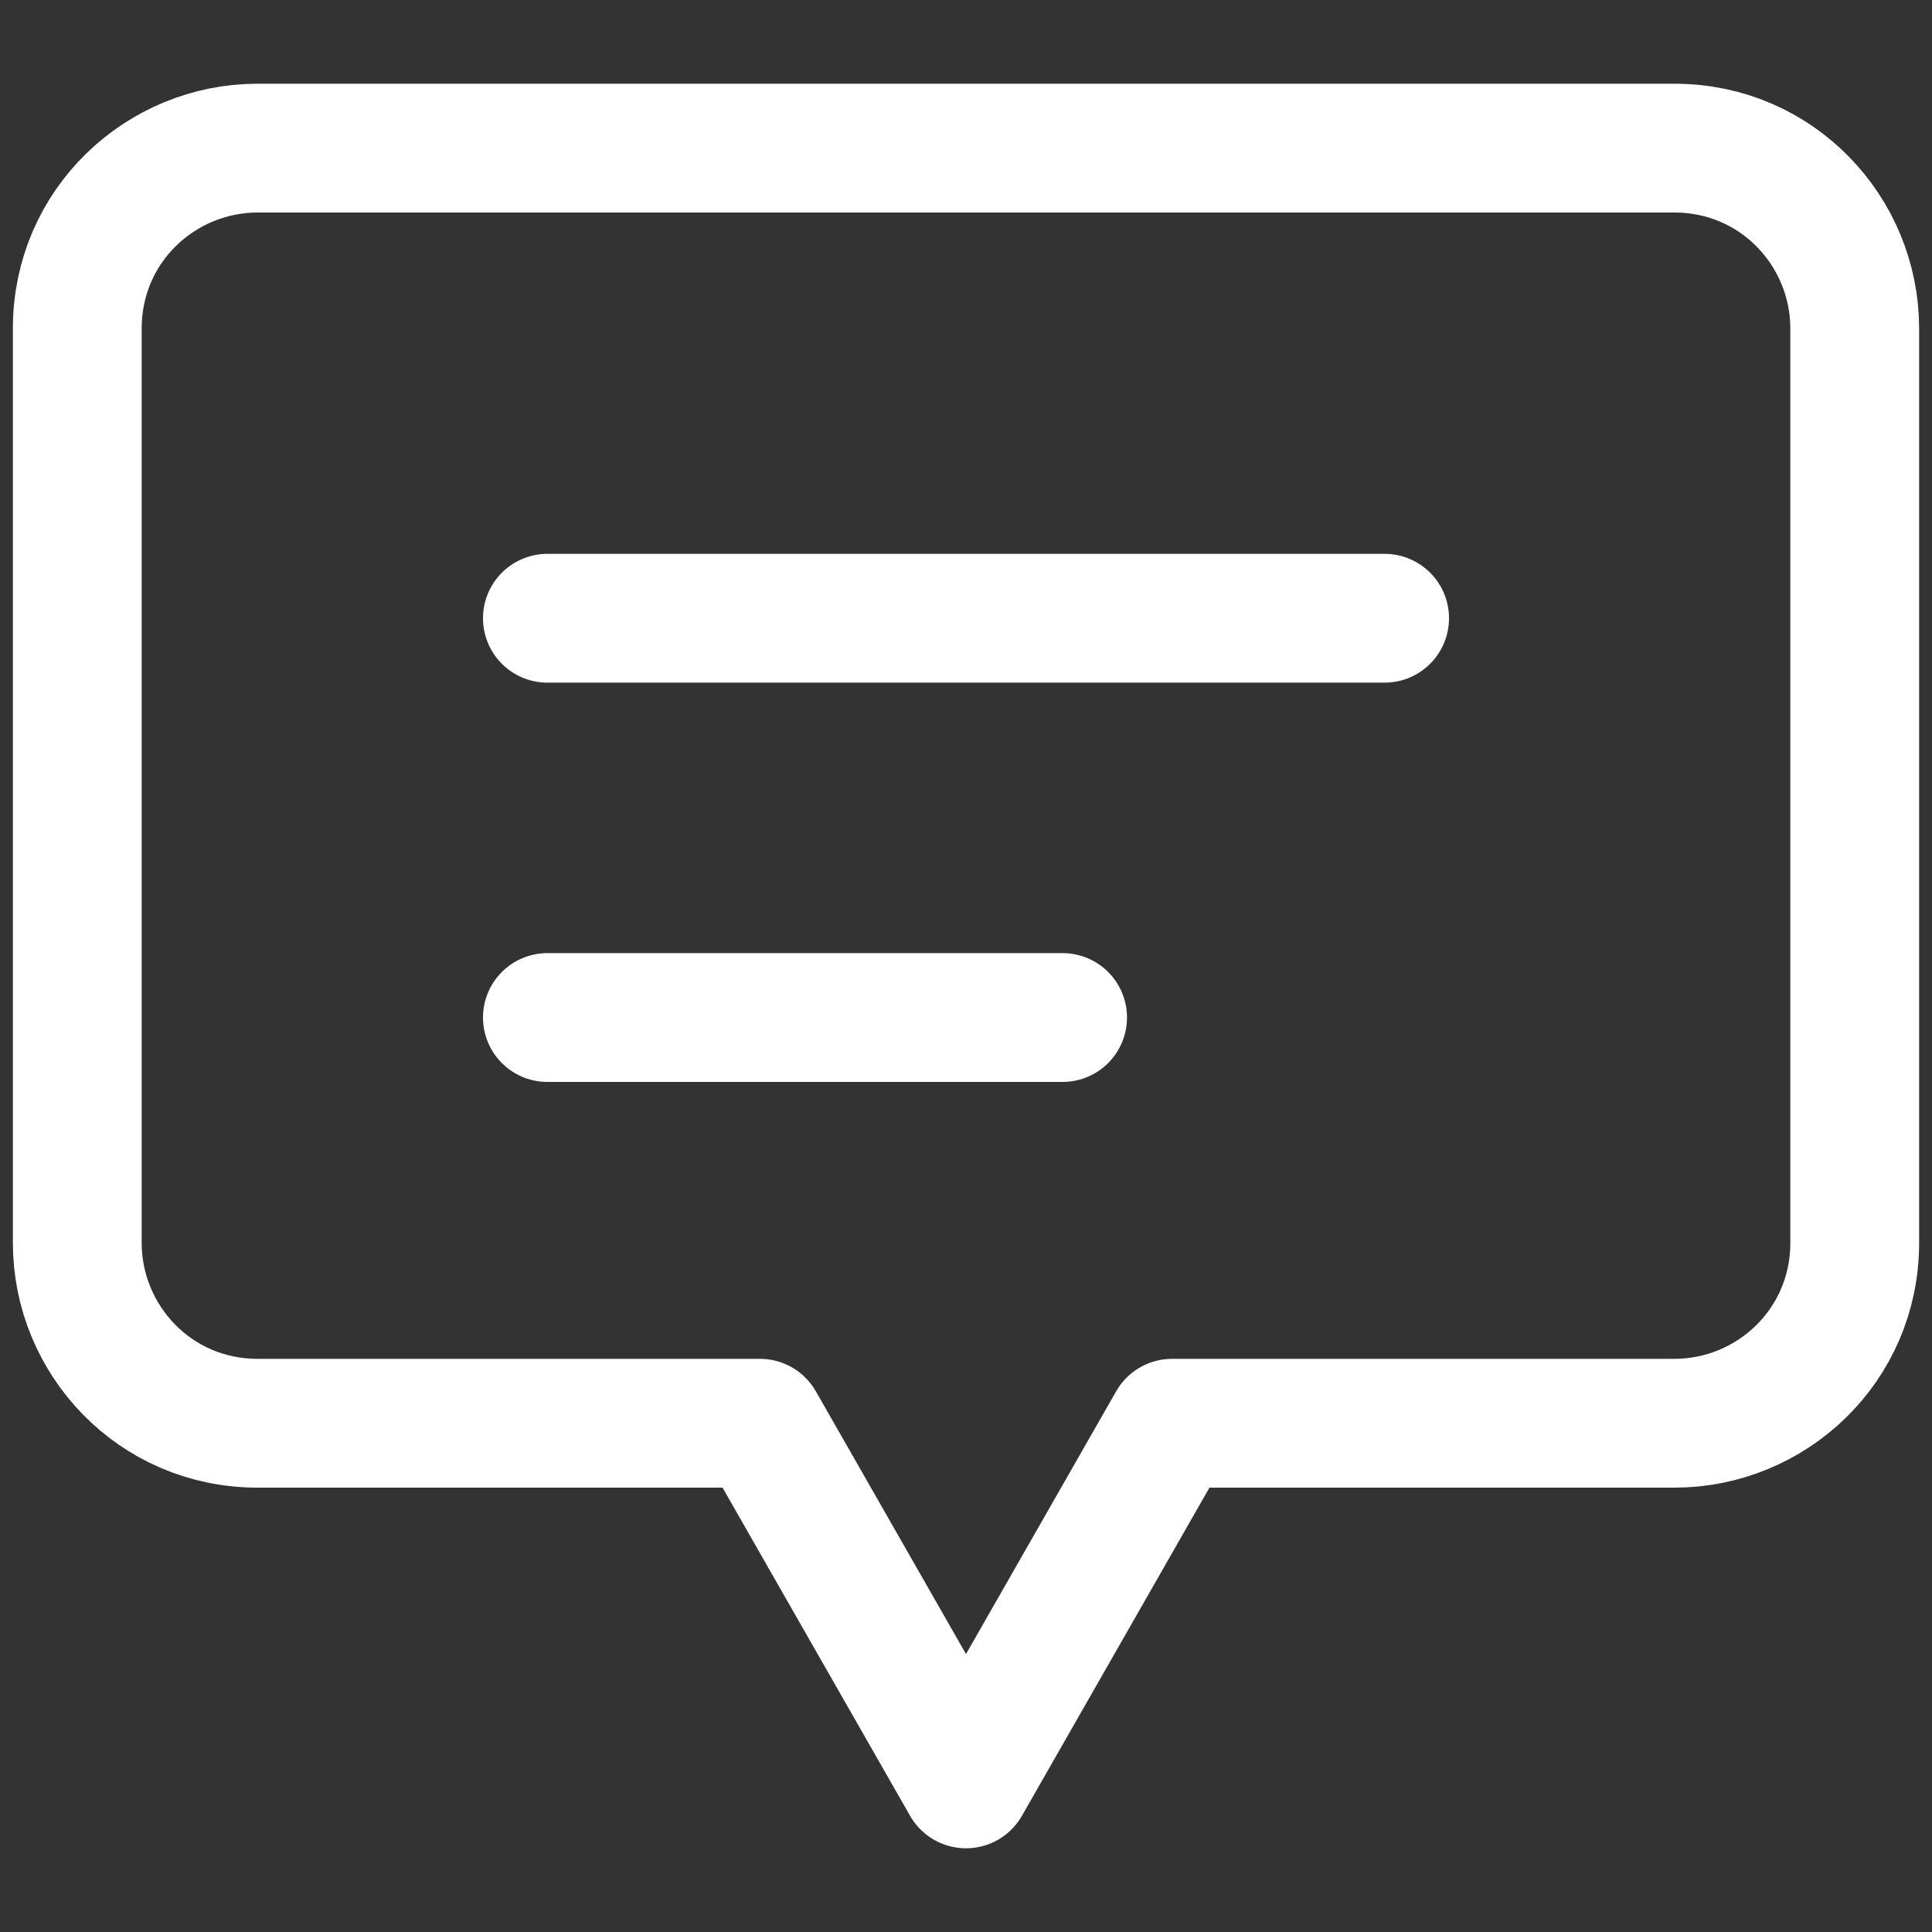
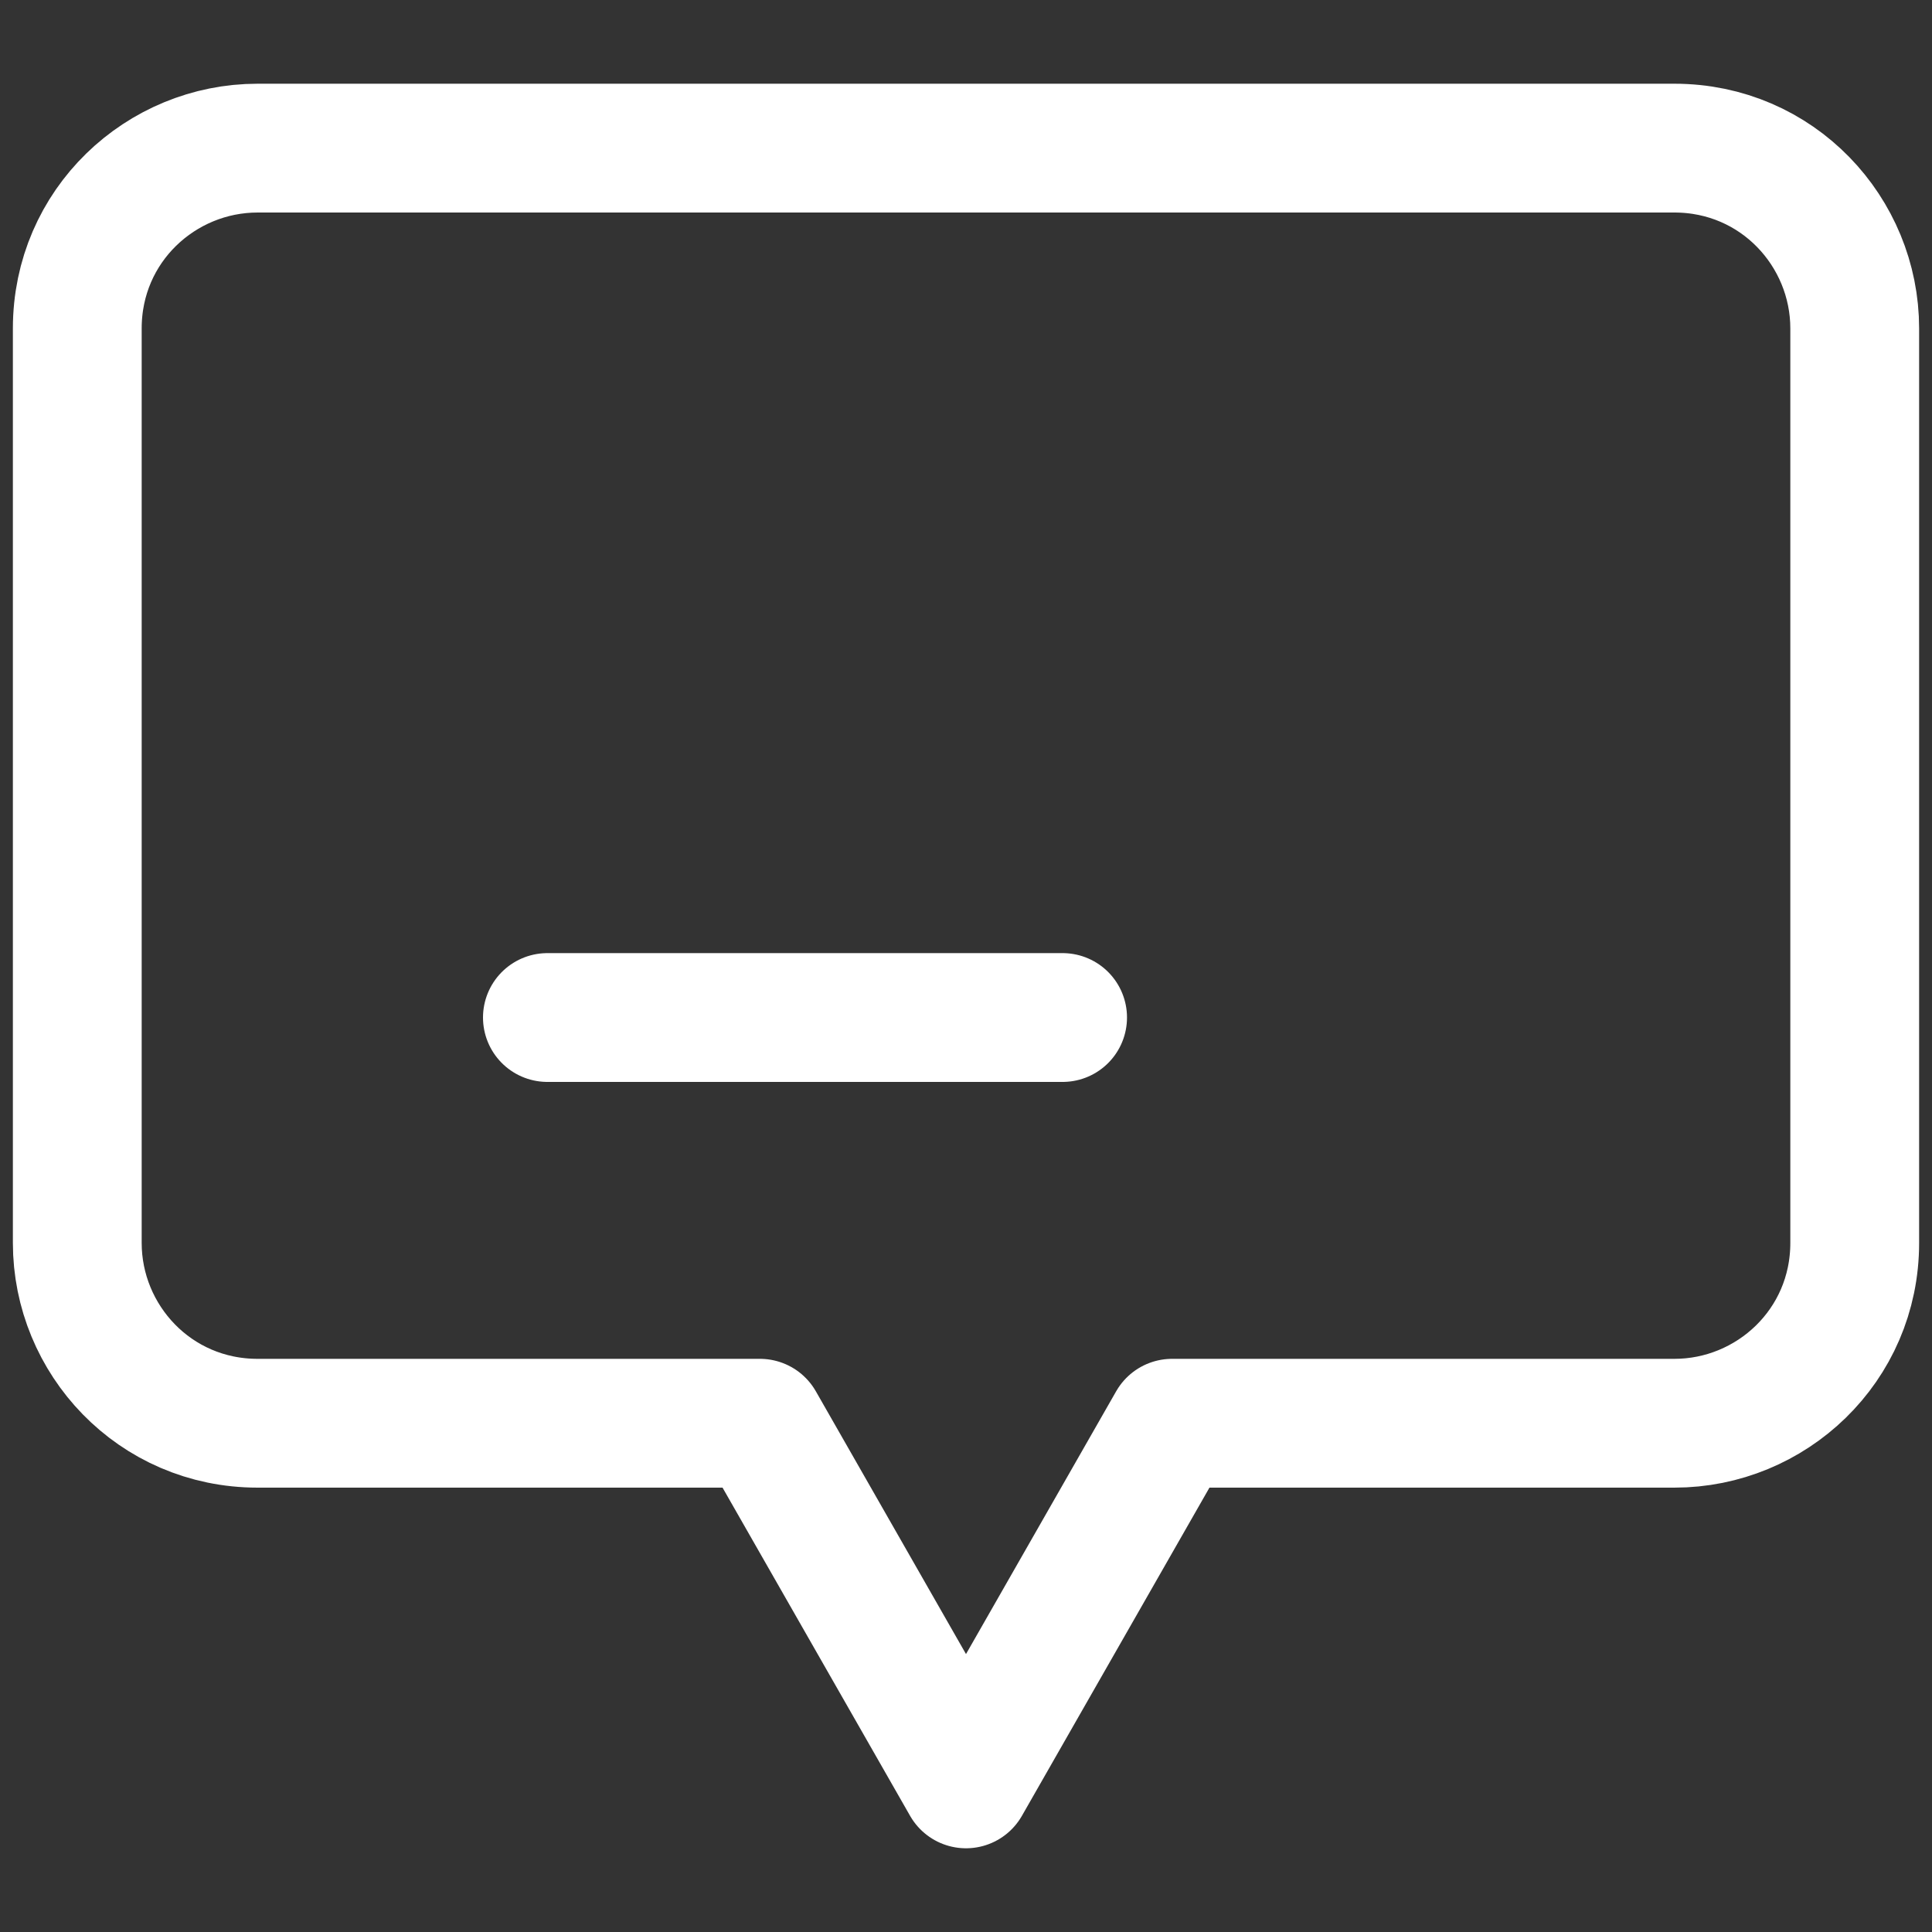
<svg xmlns="http://www.w3.org/2000/svg" id="_レイヤー_1" data-name="レイヤー_1" width="30" height="30" version="1.1" viewBox="0 0 30 30">
  <rect x="0" y="0" width="30" height="30" fill="#333333" stroke="none" />
  <defs>
    <style>
      .st0 {
        fill: none;
        stroke: #fff;
        stroke-linecap: round;
        stroke-linejoin: round;
        stroke-width: 2px;
      }
    </style>
  </defs>
-   <line class="st0" x1="8.5" y1="9.6" x2="21.5" y2="9.6" />
  <line class="st0" x1="8.5" y1="15.8" x2="16.5" y2="15.8" />
  <path class="st0" d="M26,2.3H4c-1.5,0-2.8,1.2-2.8,2.8h0v14.2c0,1.5,1.2,2.8,2.8,2.8h7.8l3.2,5.6,3.2-5.6h7.8c1.5,0,2.8-1.2,2.8-2.8h0V5.1c0-1.5-1.2-2.8-2.8-2.8h0Z" />
</svg>